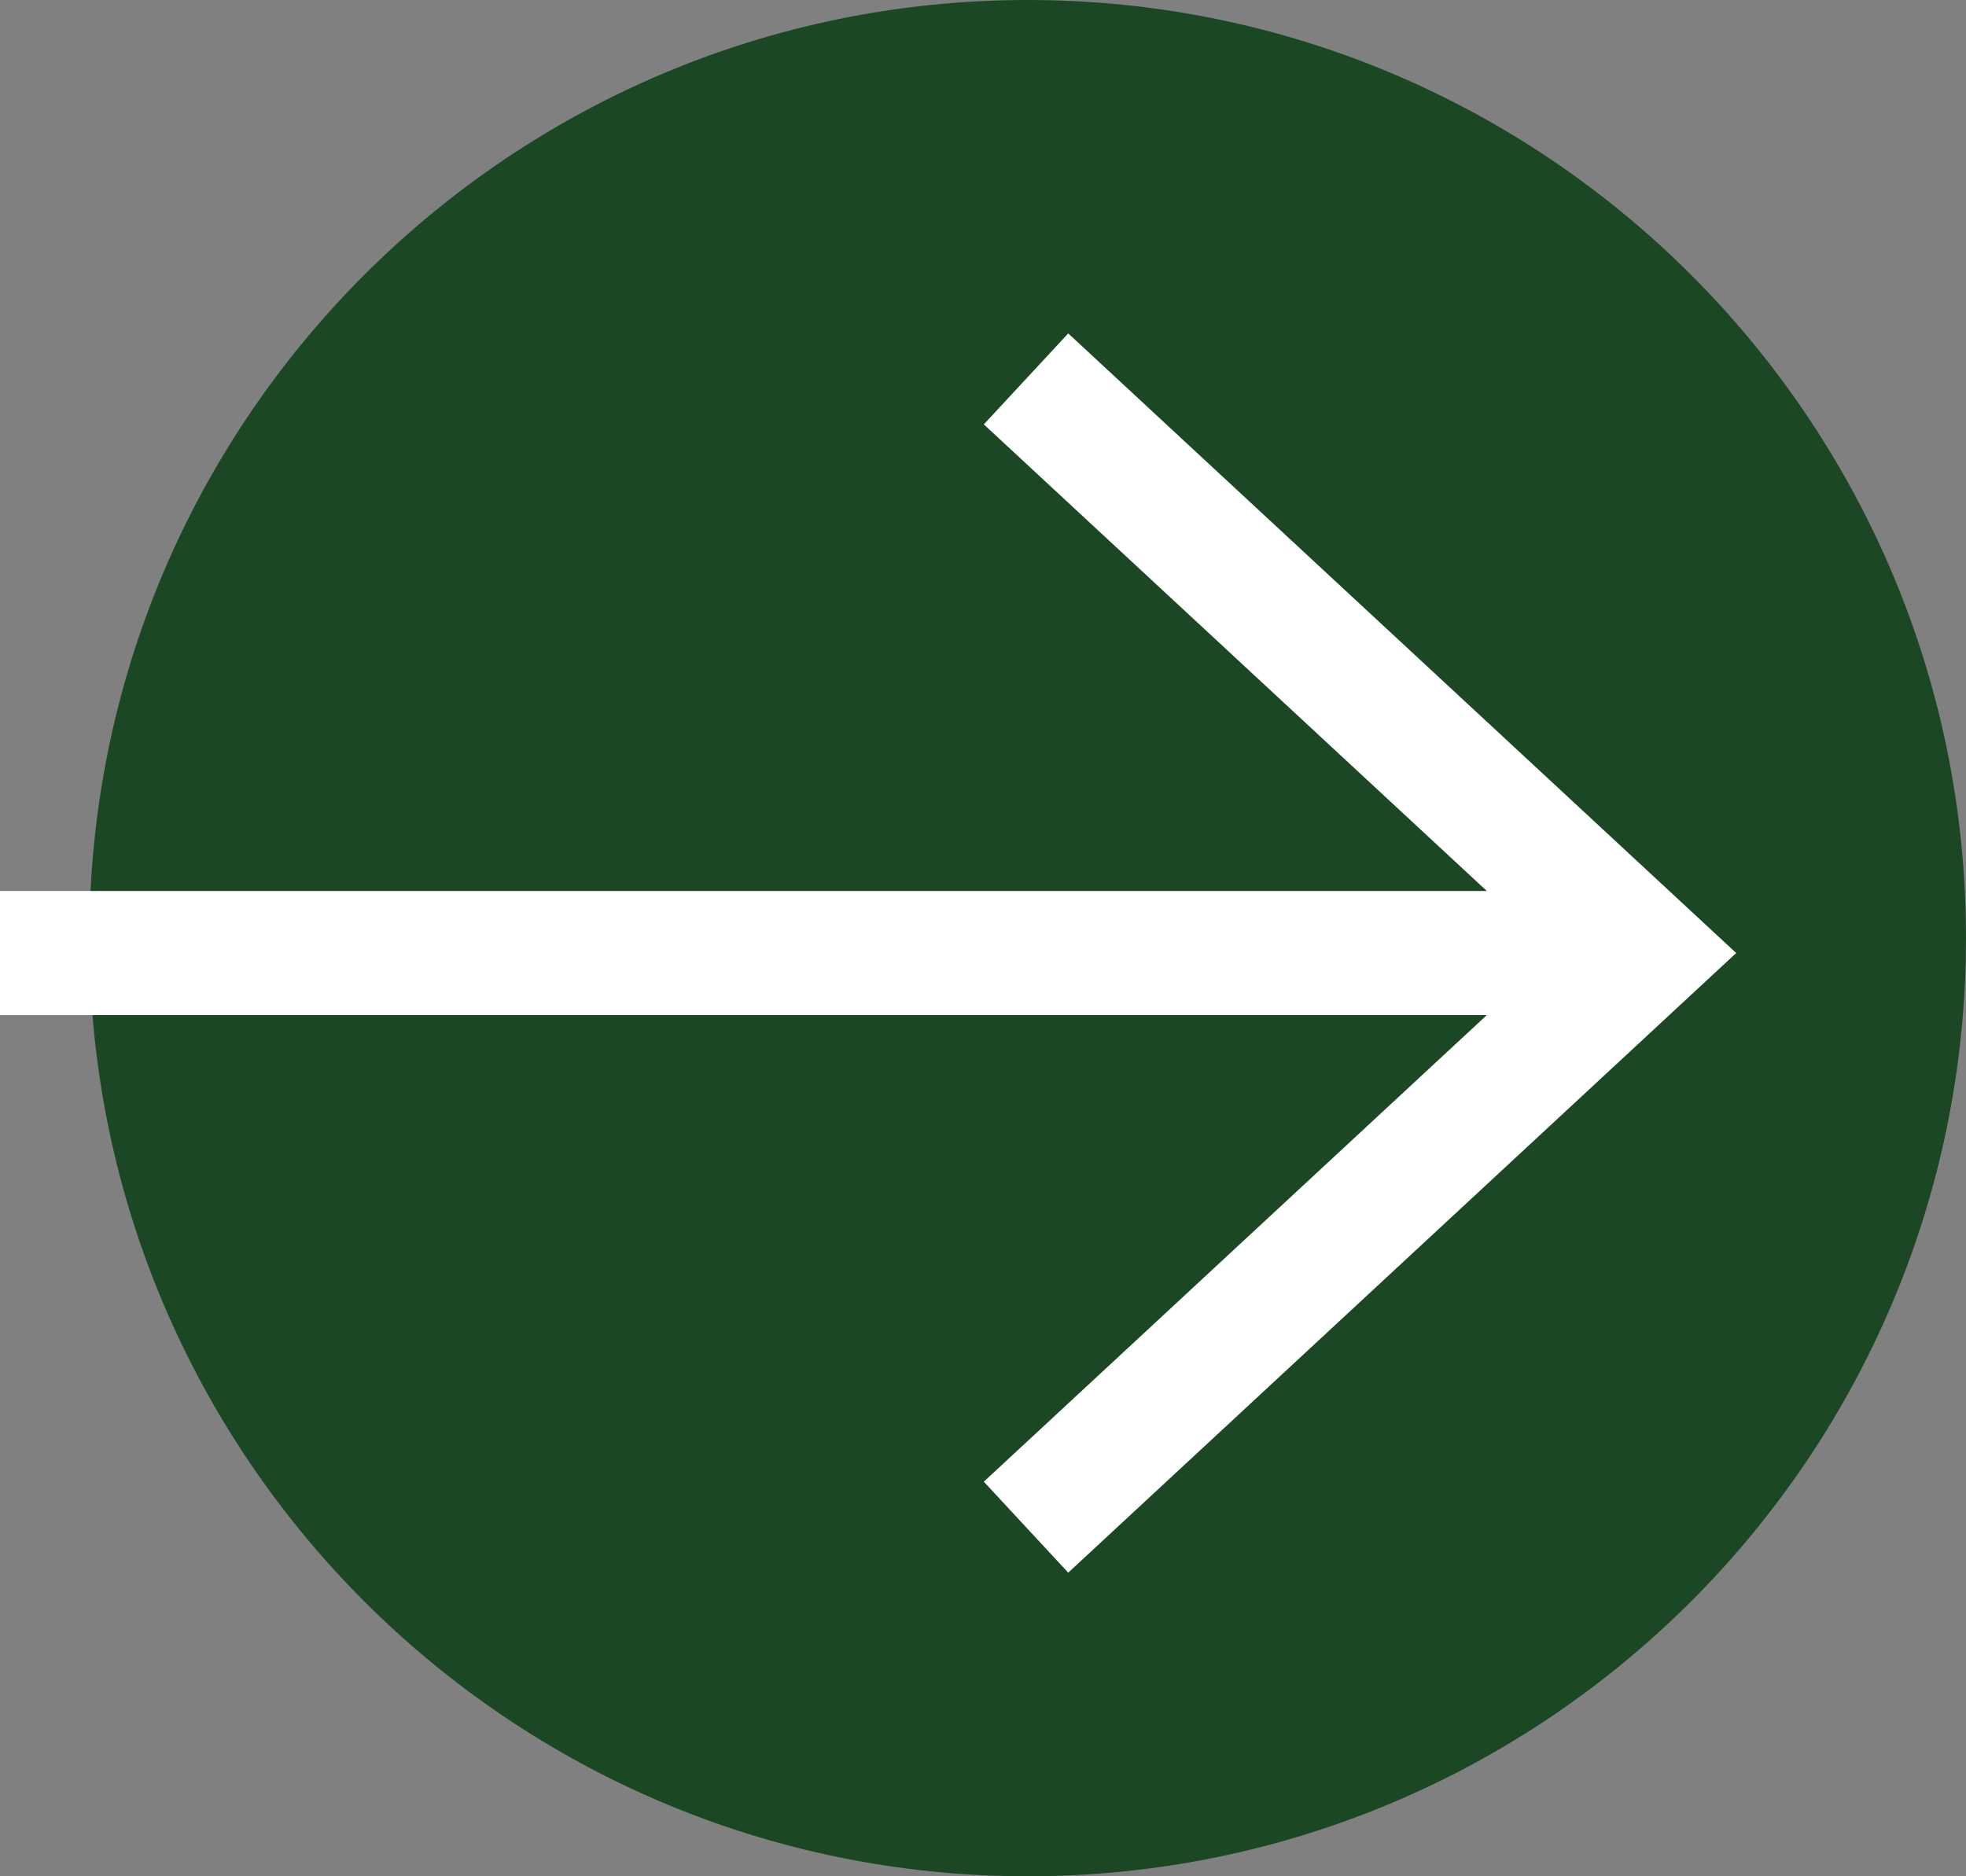
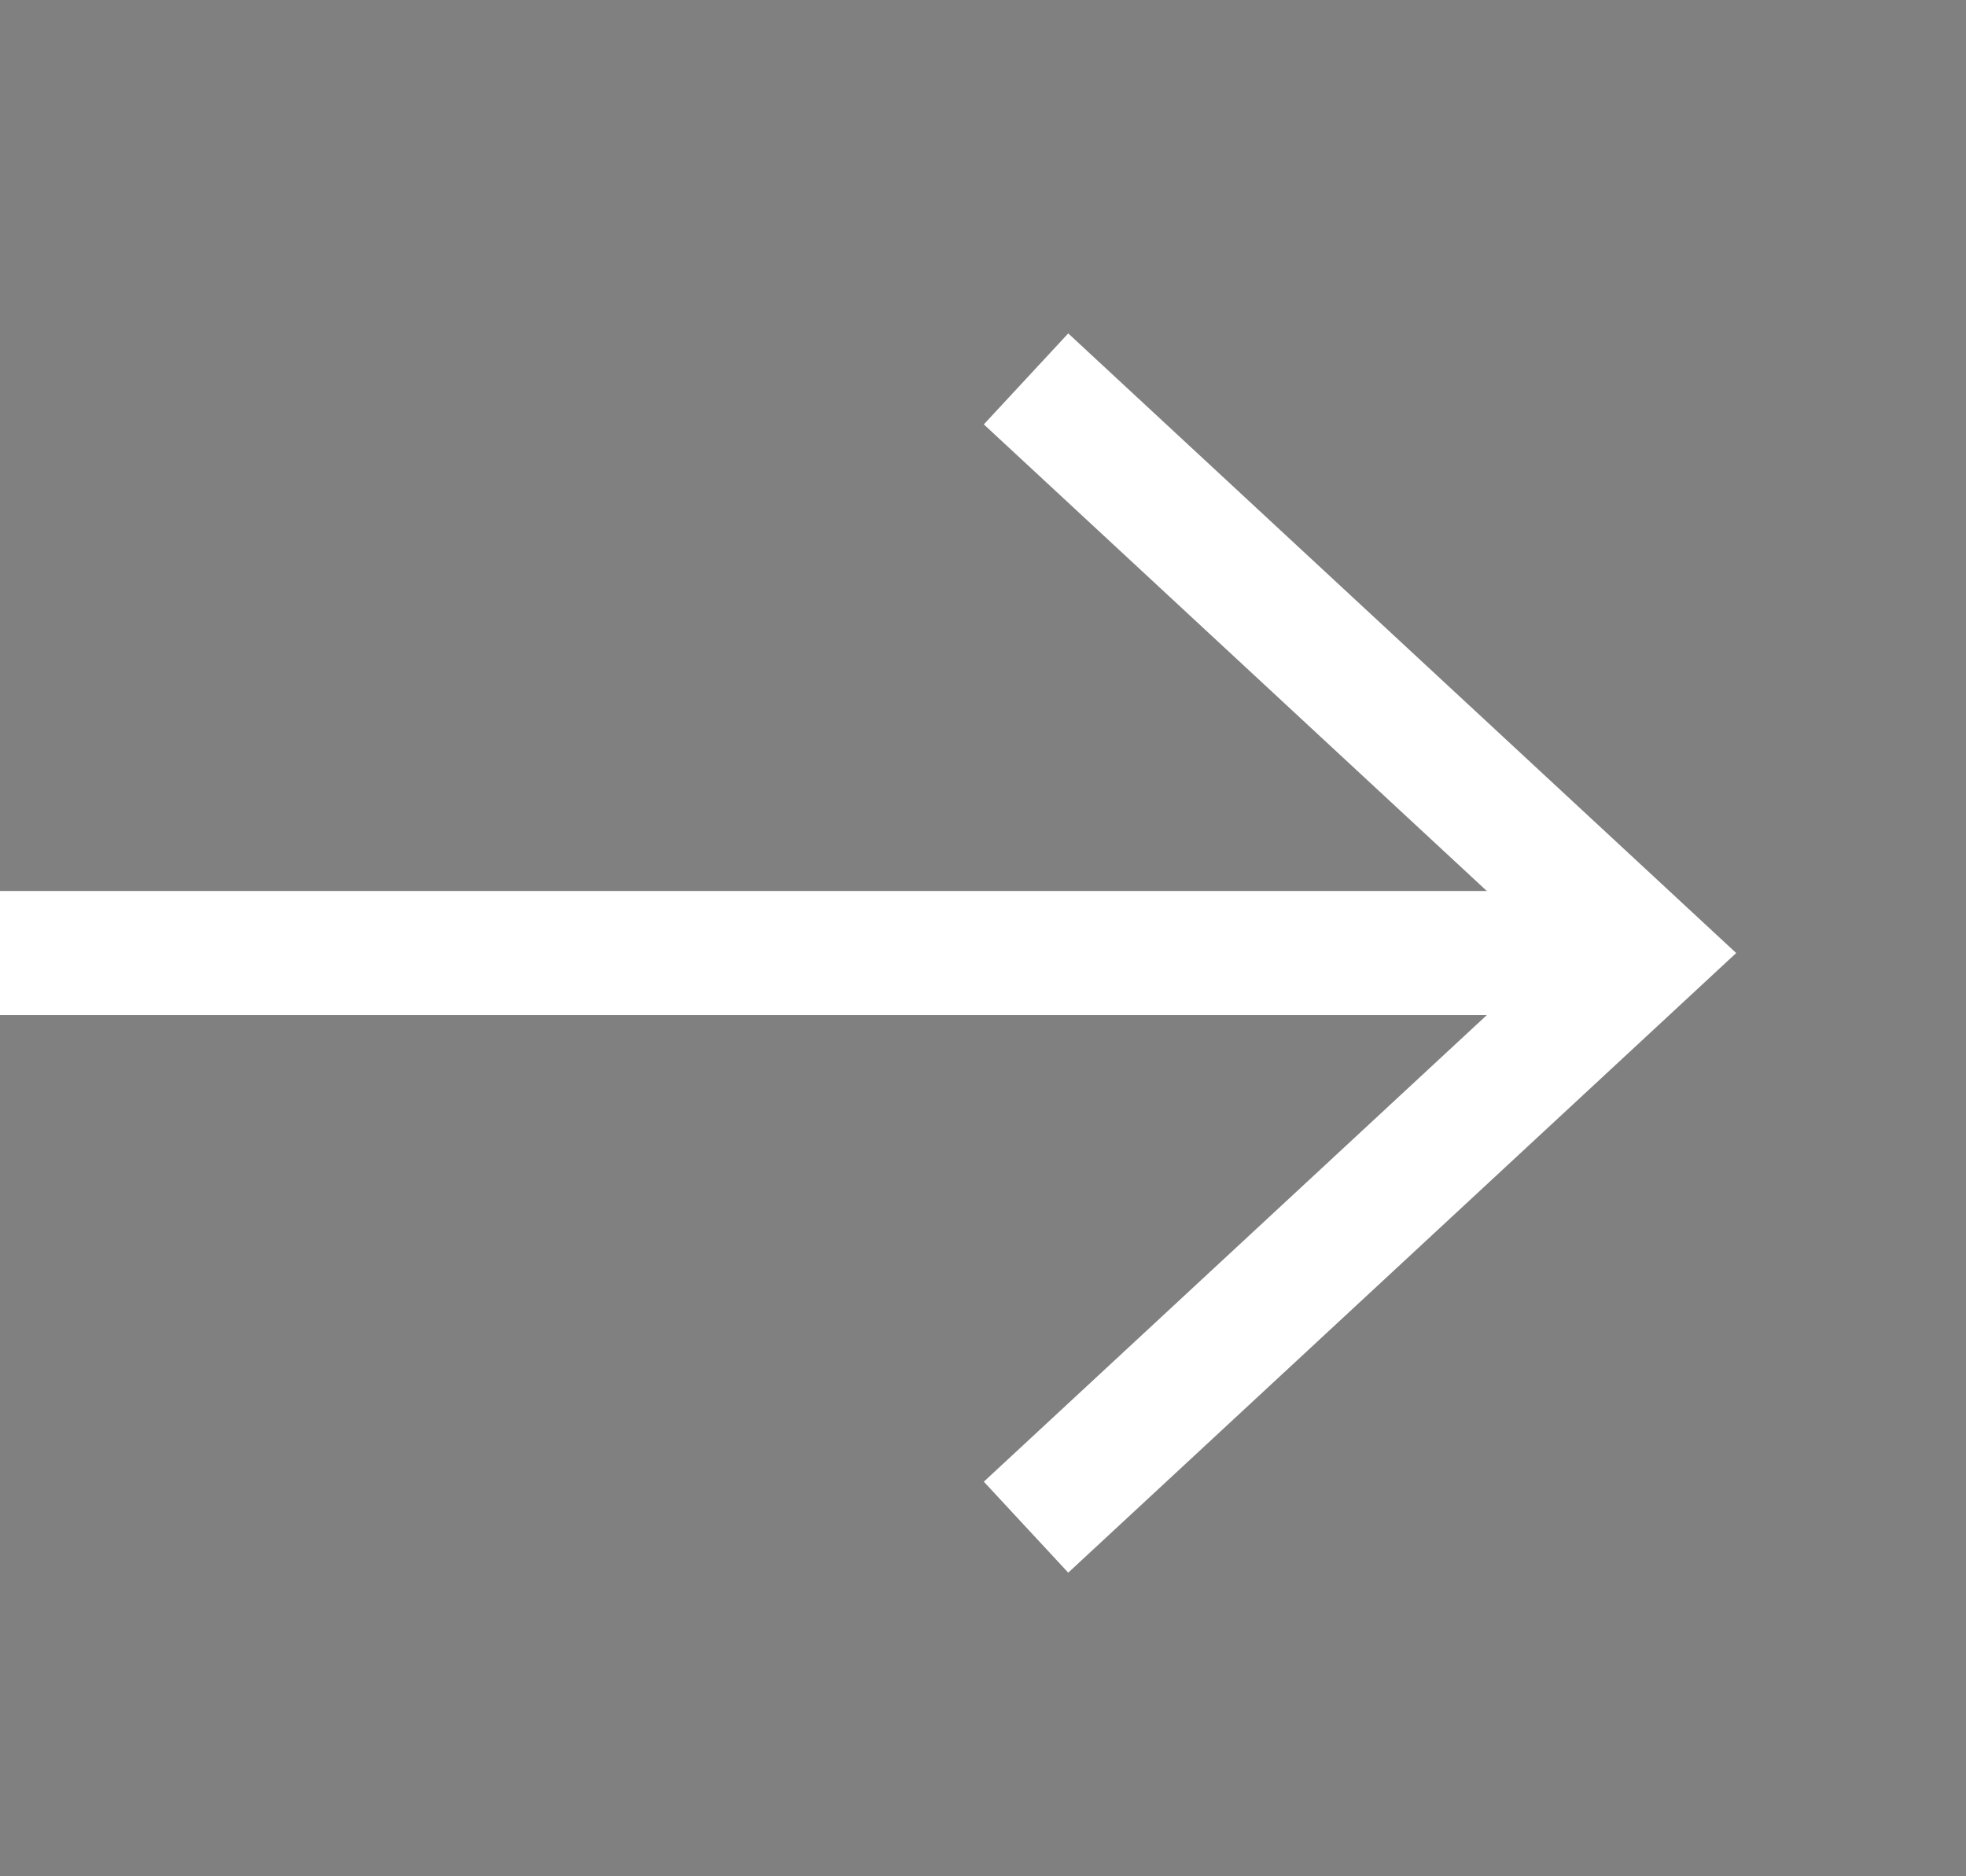
<svg xmlns="http://www.w3.org/2000/svg" id="Layer_2" data-name="Layer 2" viewBox="0 0 11.88 11.34">
  <rect x="0" y="0" width="11.88" height="11.34" fill="#808080" stroke="none" />
  <defs>
    <style>
      .cls-1 {
        fill: #1c4724;
      }

      .cls-1, .cls-2 {
        stroke-width: 0px;
      }

      .cls-2, .cls-3 {
        fill: none;
      }

      .cls-3 {
        stroke: #fff;
        stroke-width: .75px;
      }
    </style>
  </defs>
  <g id="Layer_1-2" data-name="Layer 1">
    <g>
-       <path class="cls-1" d="m6.21,11.34c3.13,0,5.67-2.54,5.67-5.67S9.34,0,6.21,0,.54,2.54.54,5.67s2.54,5.67,5.67,5.67" />
      <line class="cls-3" x1="9.94" y1="5.76" y2="5.76" />
      <polyline class="cls-3" points="6.2 2.29 9.94 5.76 6.2 9.23" />
      <path class="cls-2" d="m.54,5.67c0,3.13,2.54,5.67,5.67,5.67s5.67-2.54,5.67-5.67S9.34,0,6.21,0,.54,2.54.54,5.67" />
    </g>
  </g>
</svg>